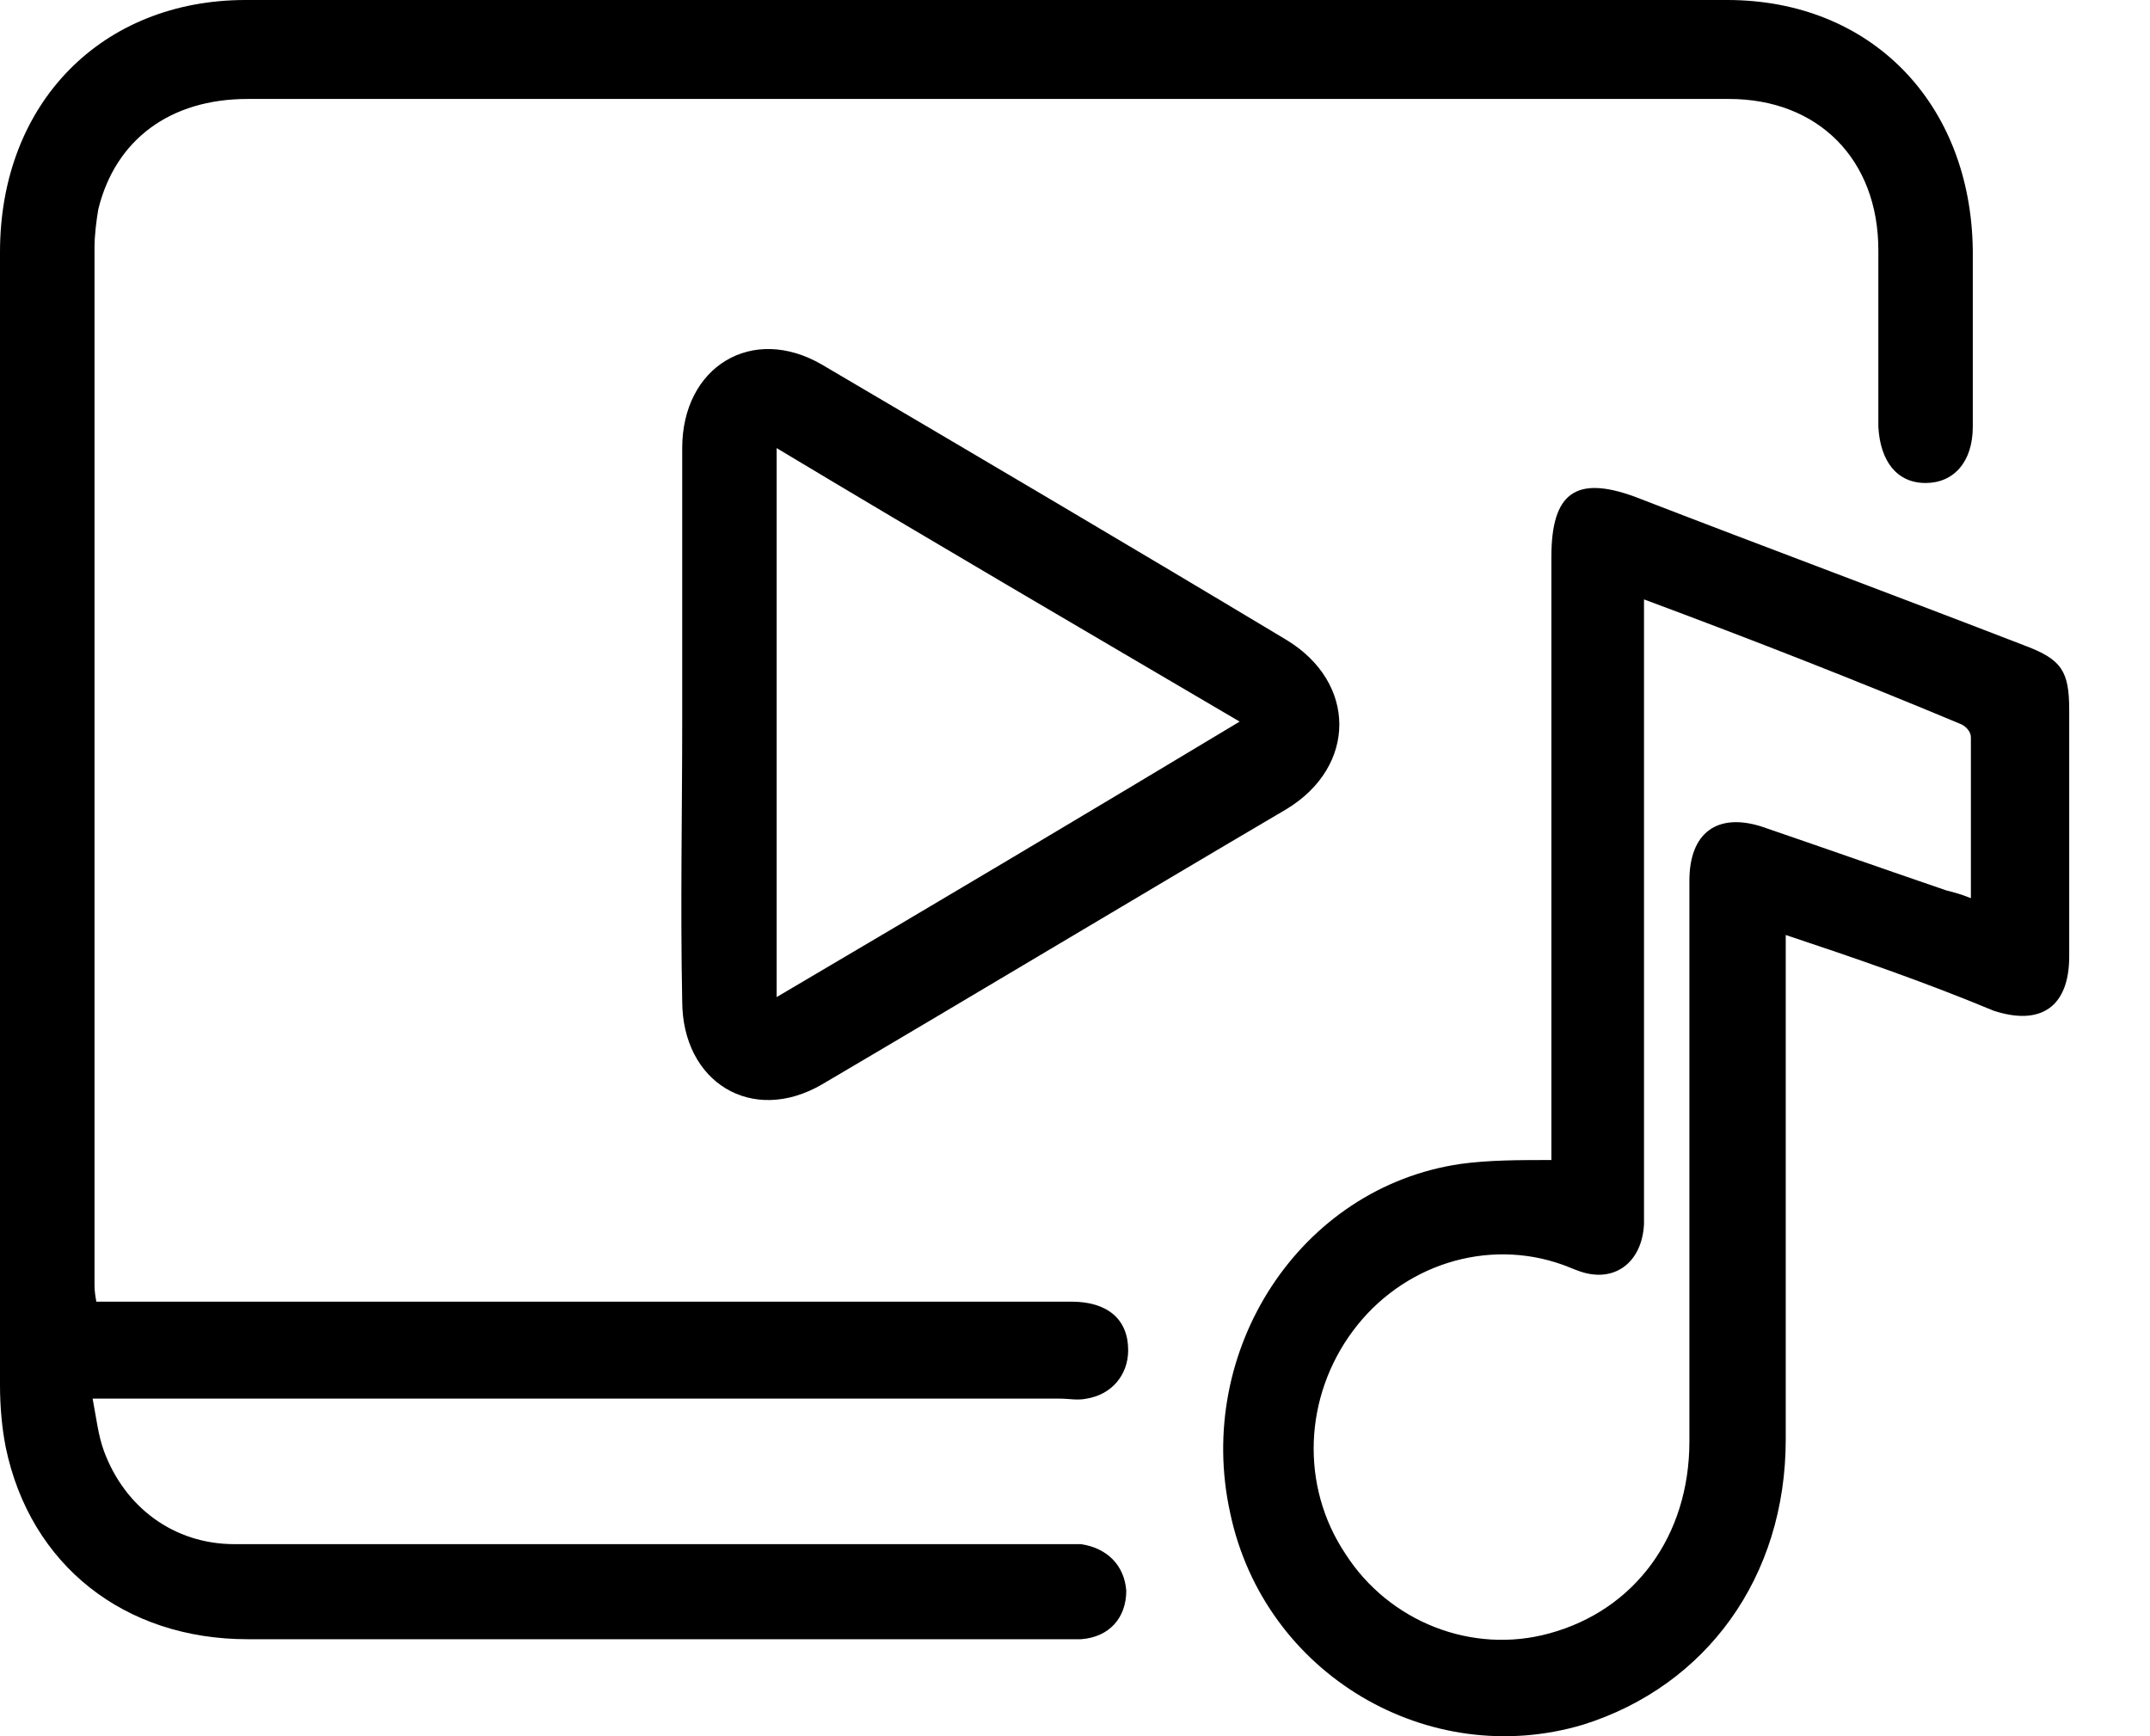
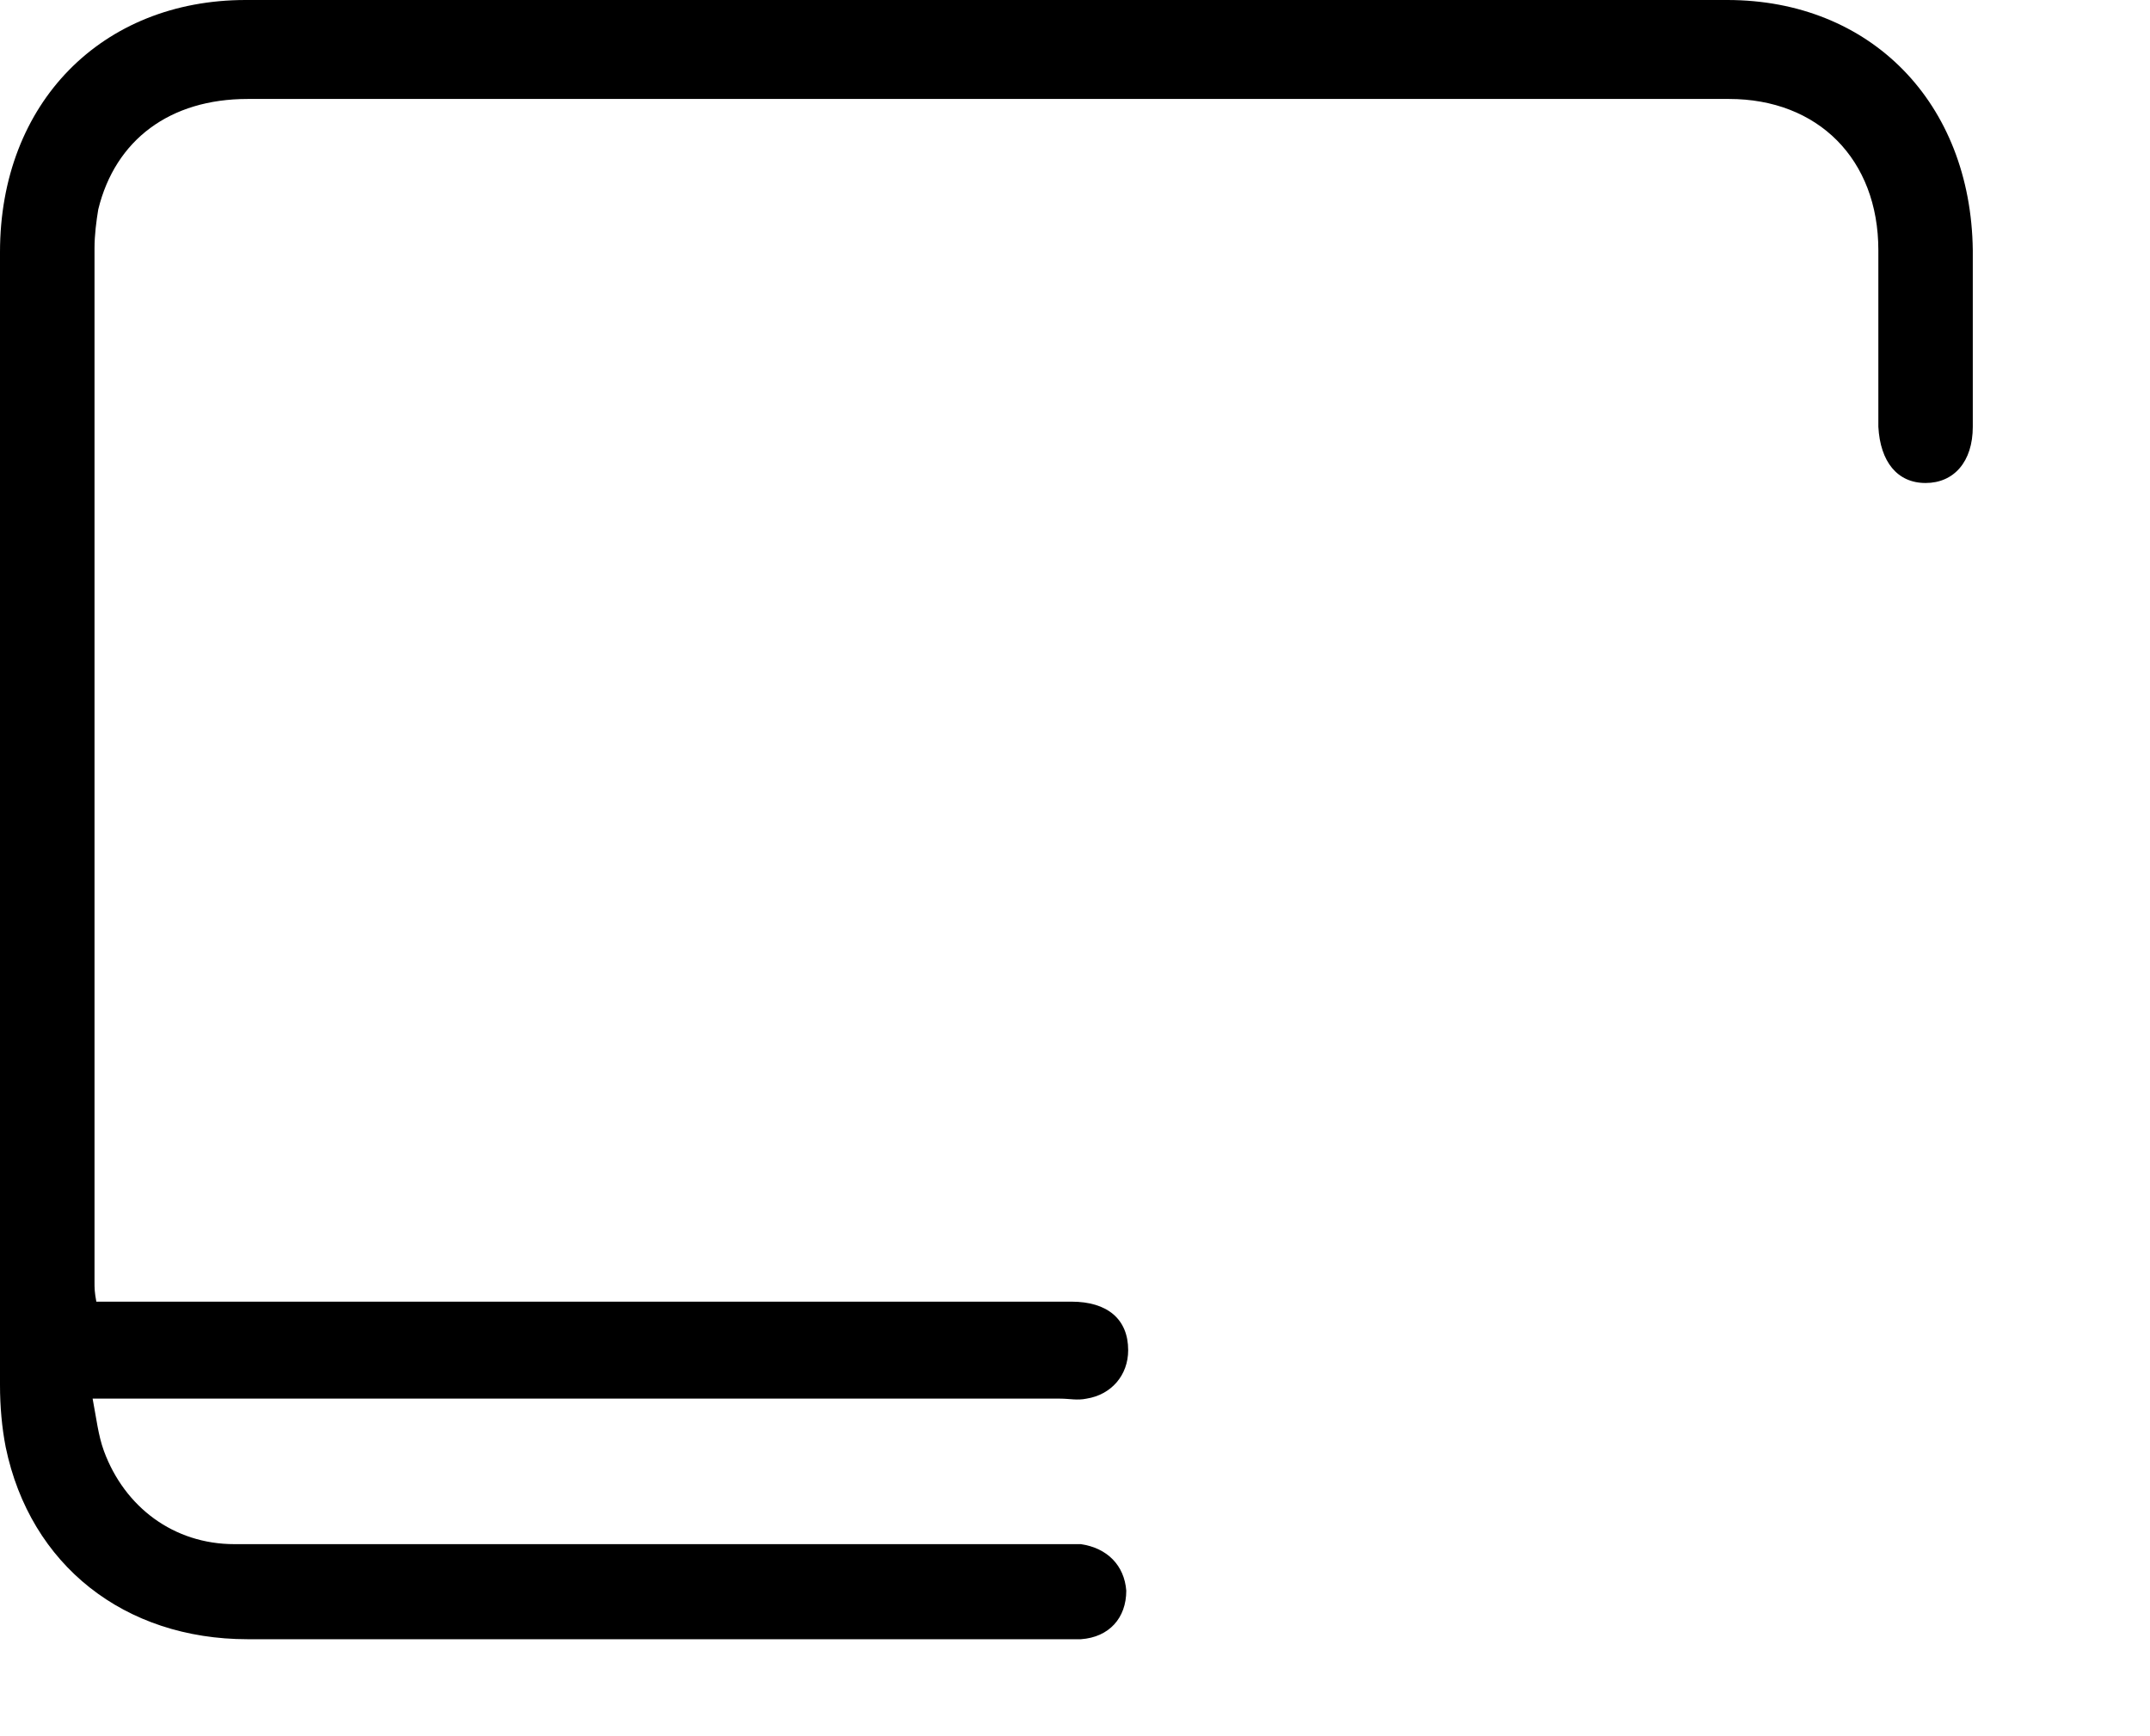
<svg xmlns="http://www.w3.org/2000/svg" width="26" height="21" viewBox="0 0 26 21" fill="none">
  <path d="M1.165 15.744C1.303 15.744 1.394 15.744 1.508 15.744C5.324 15.744 9.141 15.744 12.957 15.744C13.391 15.744 13.643 15.955 13.643 16.331C13.643 16.636 13.437 16.87 13.14 16.917C13.026 16.941 12.934 16.917 12.82 16.917C9.049 16.917 5.279 16.917 1.508 16.917C1.394 16.917 1.303 16.917 1.12 16.917C1.165 17.152 1.188 17.363 1.257 17.551C1.508 18.231 2.102 18.677 2.834 18.677C3.976 18.677 5.142 18.677 6.284 18.677C8.455 18.677 10.626 18.677 12.797 18.677C12.889 18.677 12.98 18.677 13.071 18.677C13.391 18.724 13.597 18.935 13.62 19.24C13.62 19.569 13.414 19.803 13.071 19.827C13.003 19.827 12.934 19.827 12.866 19.827C9.575 19.827 6.284 19.827 2.994 19.827C1.508 19.827 0.366 18.935 0.069 17.504C0.023 17.269 0 17.011 0 16.753C0 12.178 0 7.626 0 3.05C0 1.244 1.234 0 2.971 0C8.935 0 14.922 0 20.887 0C22.623 0 23.835 1.244 23.857 3.027C23.857 3.731 23.857 4.458 23.857 5.162C23.857 5.584 23.629 5.842 23.286 5.842C22.943 5.842 22.738 5.584 22.715 5.162C22.715 4.458 22.715 3.731 22.715 3.027C22.715 1.924 21.983 1.197 20.91 1.197C18.602 1.197 16.271 1.197 13.963 1.197C10.306 1.197 6.65 1.197 2.994 1.197C2.057 1.197 1.394 1.689 1.188 2.534C1.165 2.675 1.143 2.839 1.143 3.003C1.143 7.18 1.143 11.356 1.143 15.509C1.143 15.58 1.143 15.627 1.165 15.744Z" fill="black" />
-   <path d="M21.595 11.309C21.595 11.45 21.595 11.544 21.595 11.661C21.595 13.585 21.595 15.486 21.595 17.41C21.595 19.076 20.635 20.39 19.15 20.859C17.276 21.422 15.288 20.249 14.877 18.302C14.442 16.331 15.722 14.36 17.664 14.078C18.007 14.031 18.373 14.031 18.761 14.031C18.761 13.961 18.761 13.844 18.761 13.75C18.761 11.403 18.761 9.057 18.761 6.734C18.761 5.96 19.058 5.749 19.767 6.007C21.344 6.617 22.92 7.203 24.497 7.813C24.931 7.978 25.023 8.118 25.023 8.588C25.023 9.573 25.023 10.582 25.023 11.568C25.023 12.178 24.68 12.412 24.109 12.225C23.263 11.873 22.441 11.591 21.595 11.309ZM19.881 7.25C19.881 7.391 19.881 7.508 19.881 7.626C19.881 9.644 19.881 11.661 19.881 13.703C19.881 14.078 19.881 14.43 19.881 14.806C19.858 15.275 19.515 15.533 19.081 15.369C19.013 15.345 18.967 15.322 18.898 15.298C17.984 14.97 16.956 15.298 16.362 16.096C15.768 16.894 15.722 17.973 16.27 18.794C16.796 19.616 17.802 20.015 18.738 19.756C19.767 19.475 20.43 18.583 20.43 17.433C20.43 15.181 20.43 12.905 20.43 10.652C20.43 10.066 20.772 9.831 21.298 9.996C22.052 10.254 22.783 10.512 23.537 10.77C23.629 10.793 23.72 10.817 23.834 10.864C23.834 10.183 23.834 9.55 23.834 8.916C23.834 8.846 23.766 8.775 23.697 8.752C22.463 8.236 21.206 7.743 19.881 7.25Z" fill="black" />
-   <path d="M8.25 8.728C8.25 7.626 8.25 6.523 8.25 5.42C8.25 4.435 9.095 3.918 9.941 4.411C11.815 5.514 13.688 6.617 15.562 7.743C16.408 8.259 16.408 9.268 15.562 9.784C13.688 10.887 11.815 12.013 9.941 13.116C9.095 13.609 8.25 13.093 8.25 12.107C8.227 10.957 8.25 9.831 8.25 8.728ZM9.392 5.42C9.392 7.649 9.392 9.831 9.392 12.06C11.266 10.957 13.117 9.855 14.991 8.728C13.117 7.626 11.266 6.546 9.392 5.42Z" fill="black" />
</svg>